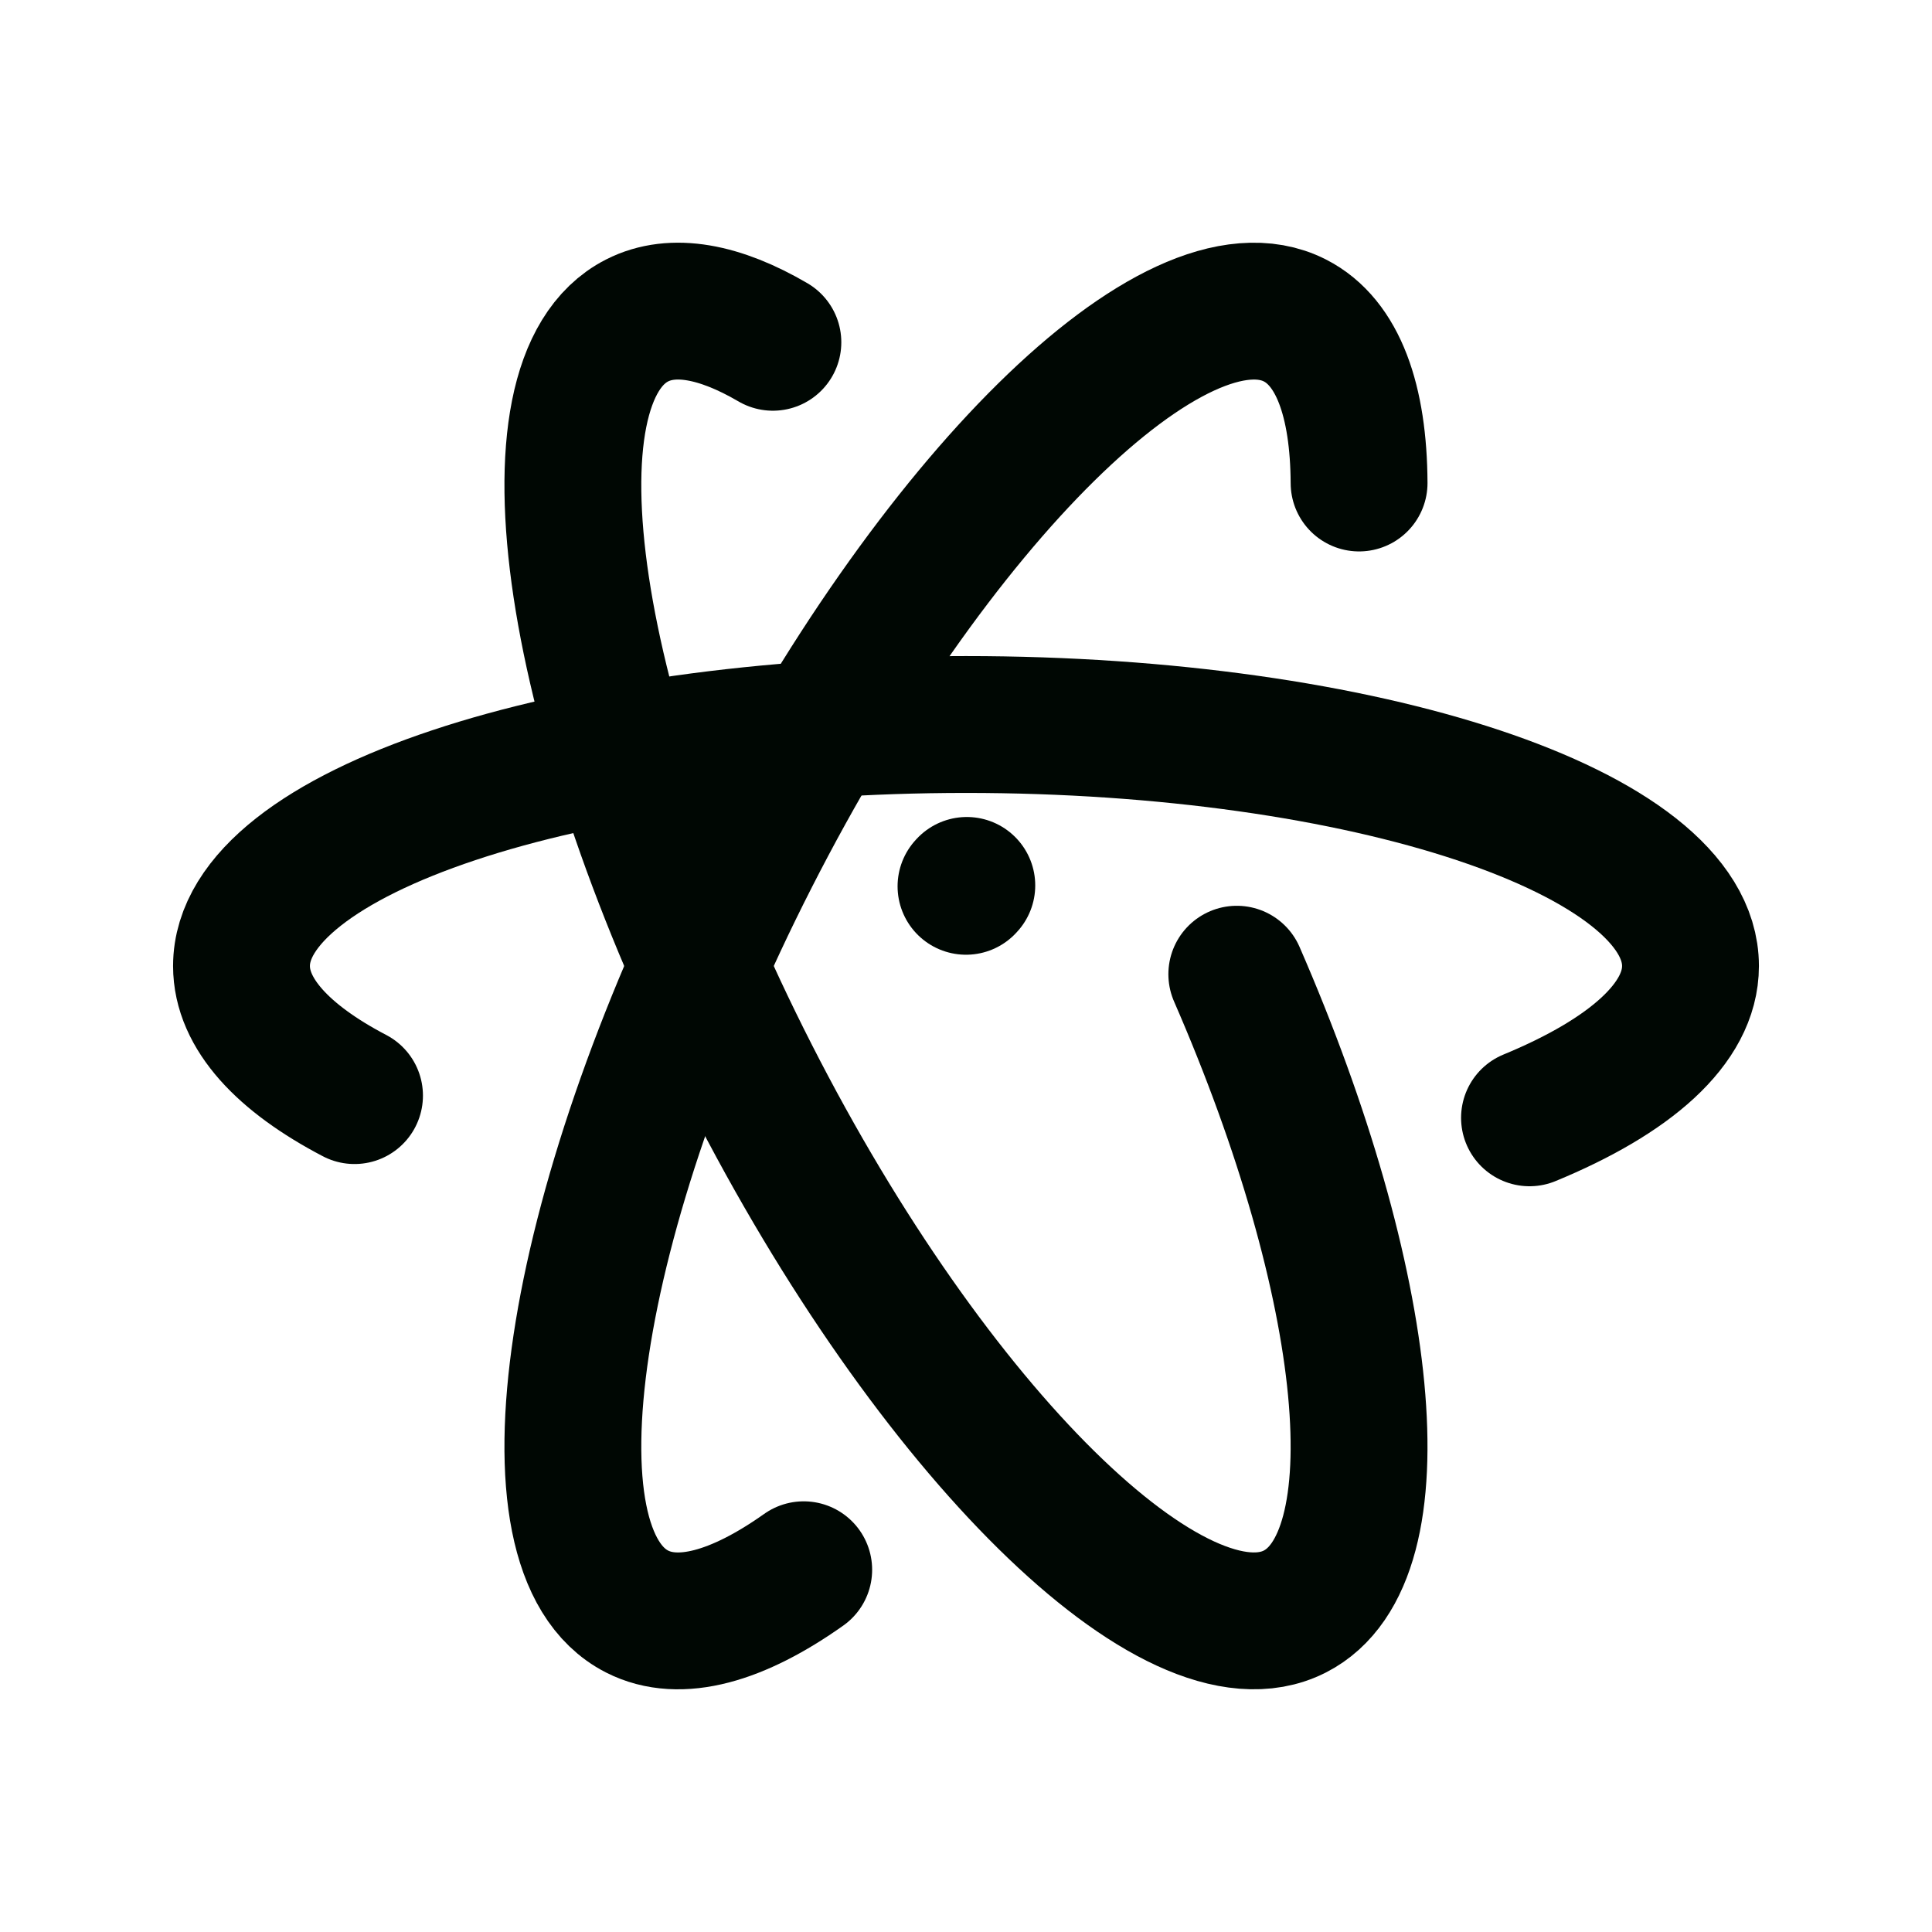
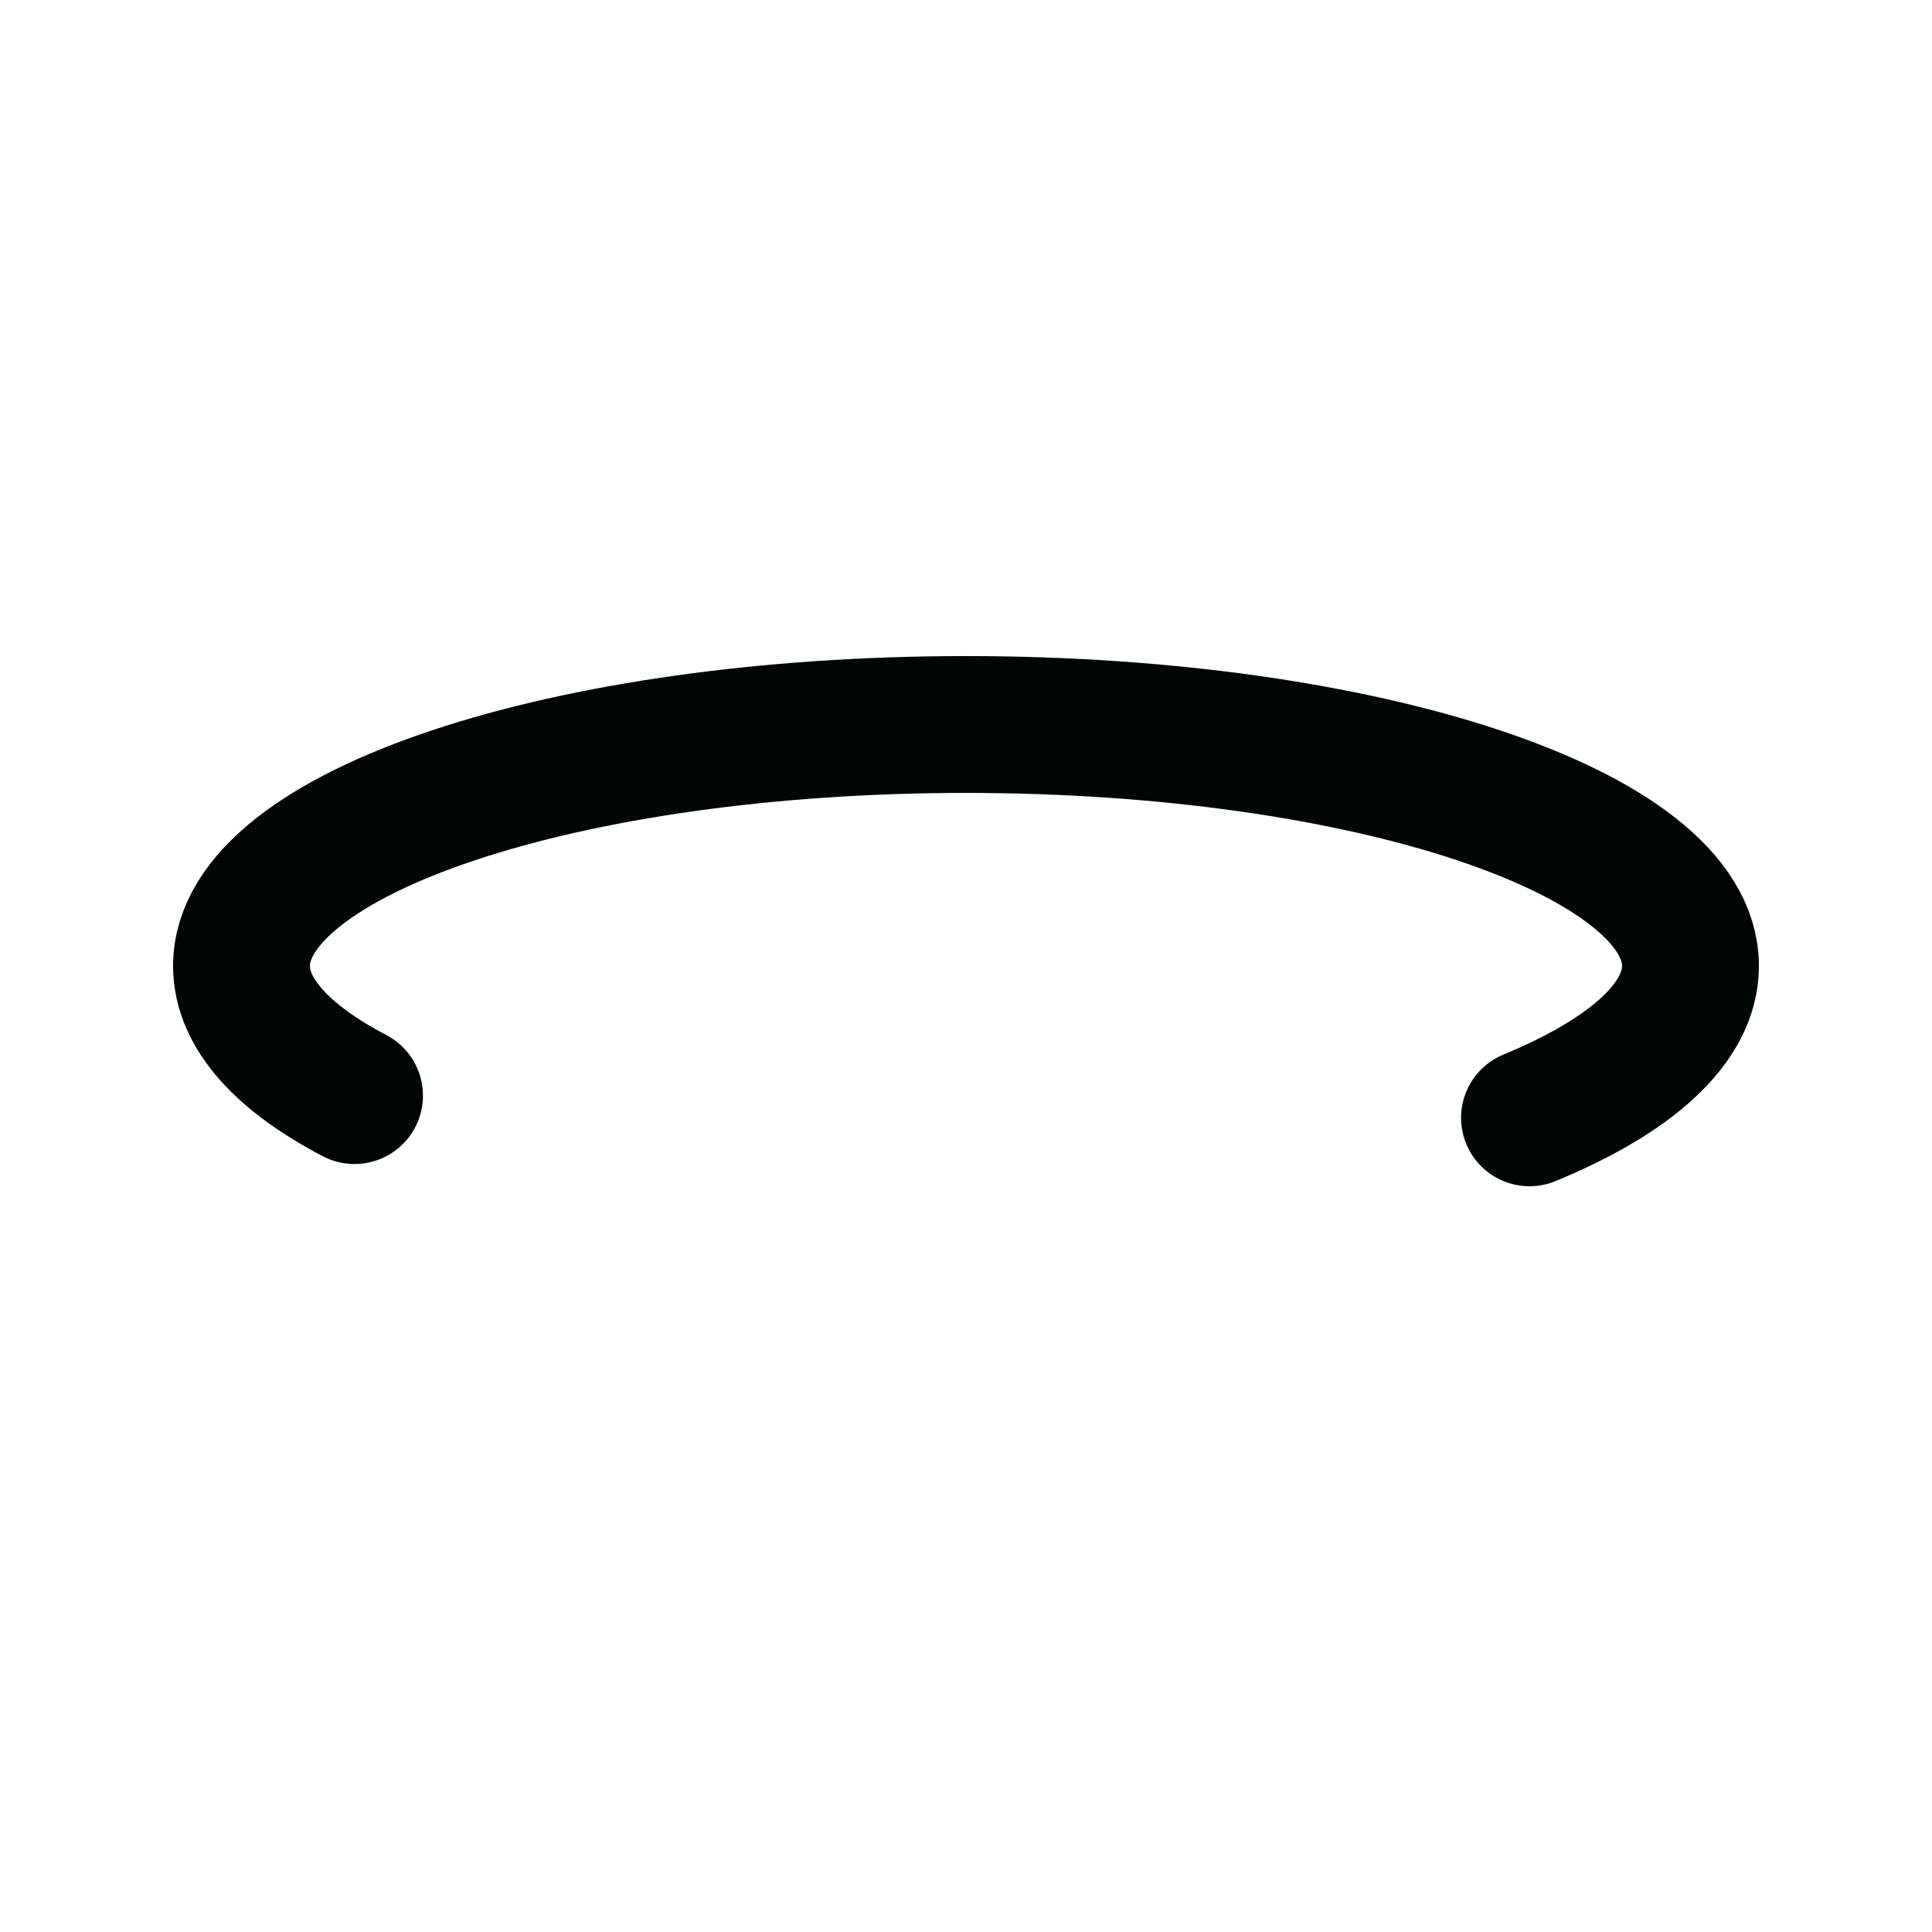
<svg xmlns="http://www.w3.org/2000/svg" width="24" height="24" stroke-width="1.7" viewBox="0 0 24 24" fill="none">
  <path d="M4.404 13.61C3.515 13.145 3 12.592 3 12C3 10.343 7.029 9 12 9C16.971 9 21 10.343 21 12C21 12.714 20.251 13.37 19 13.886" stroke="#000000" stroke-width="1.7" stroke-linecap="round" stroke-linejoin="round" />
-   <path d="M12 11.01L12.01 10.999" stroke="#000000" stroke-width="1.7" stroke-linecap="round" stroke-linejoin="round" />
-   <path d="M16.883 6C16.878 4.977 16.62 4.253 16.086 3.981C14.609 3.229 11.583 6.209 9.327 10.638C7.07 15.067 6.437 19.267 7.914 20.019C8.441 20.288 9.166 20.08 9.984 19.5" stroke="#000000" stroke-width="1.7" stroke-linecap="round" stroke-linejoin="round" />
-   <path d="M9.601 4.252C8.941 3.866 8.357 3.755 7.914 3.981C6.437 4.733 7.07 8.933 9.327 13.362C11.583 17.791 14.609 20.771 16.085 20.019C17.398 19.35 17.044 15.958 15.364 12.102" stroke="#000000" stroke-width="1.7" stroke-linecap="round" stroke-linejoin="round" />
  <style>
        path { stroke: #000703; }
        @media (prefers-color-scheme: dark) {
            path { stroke: #fff7f3; }
        }
    </style>
</svg>